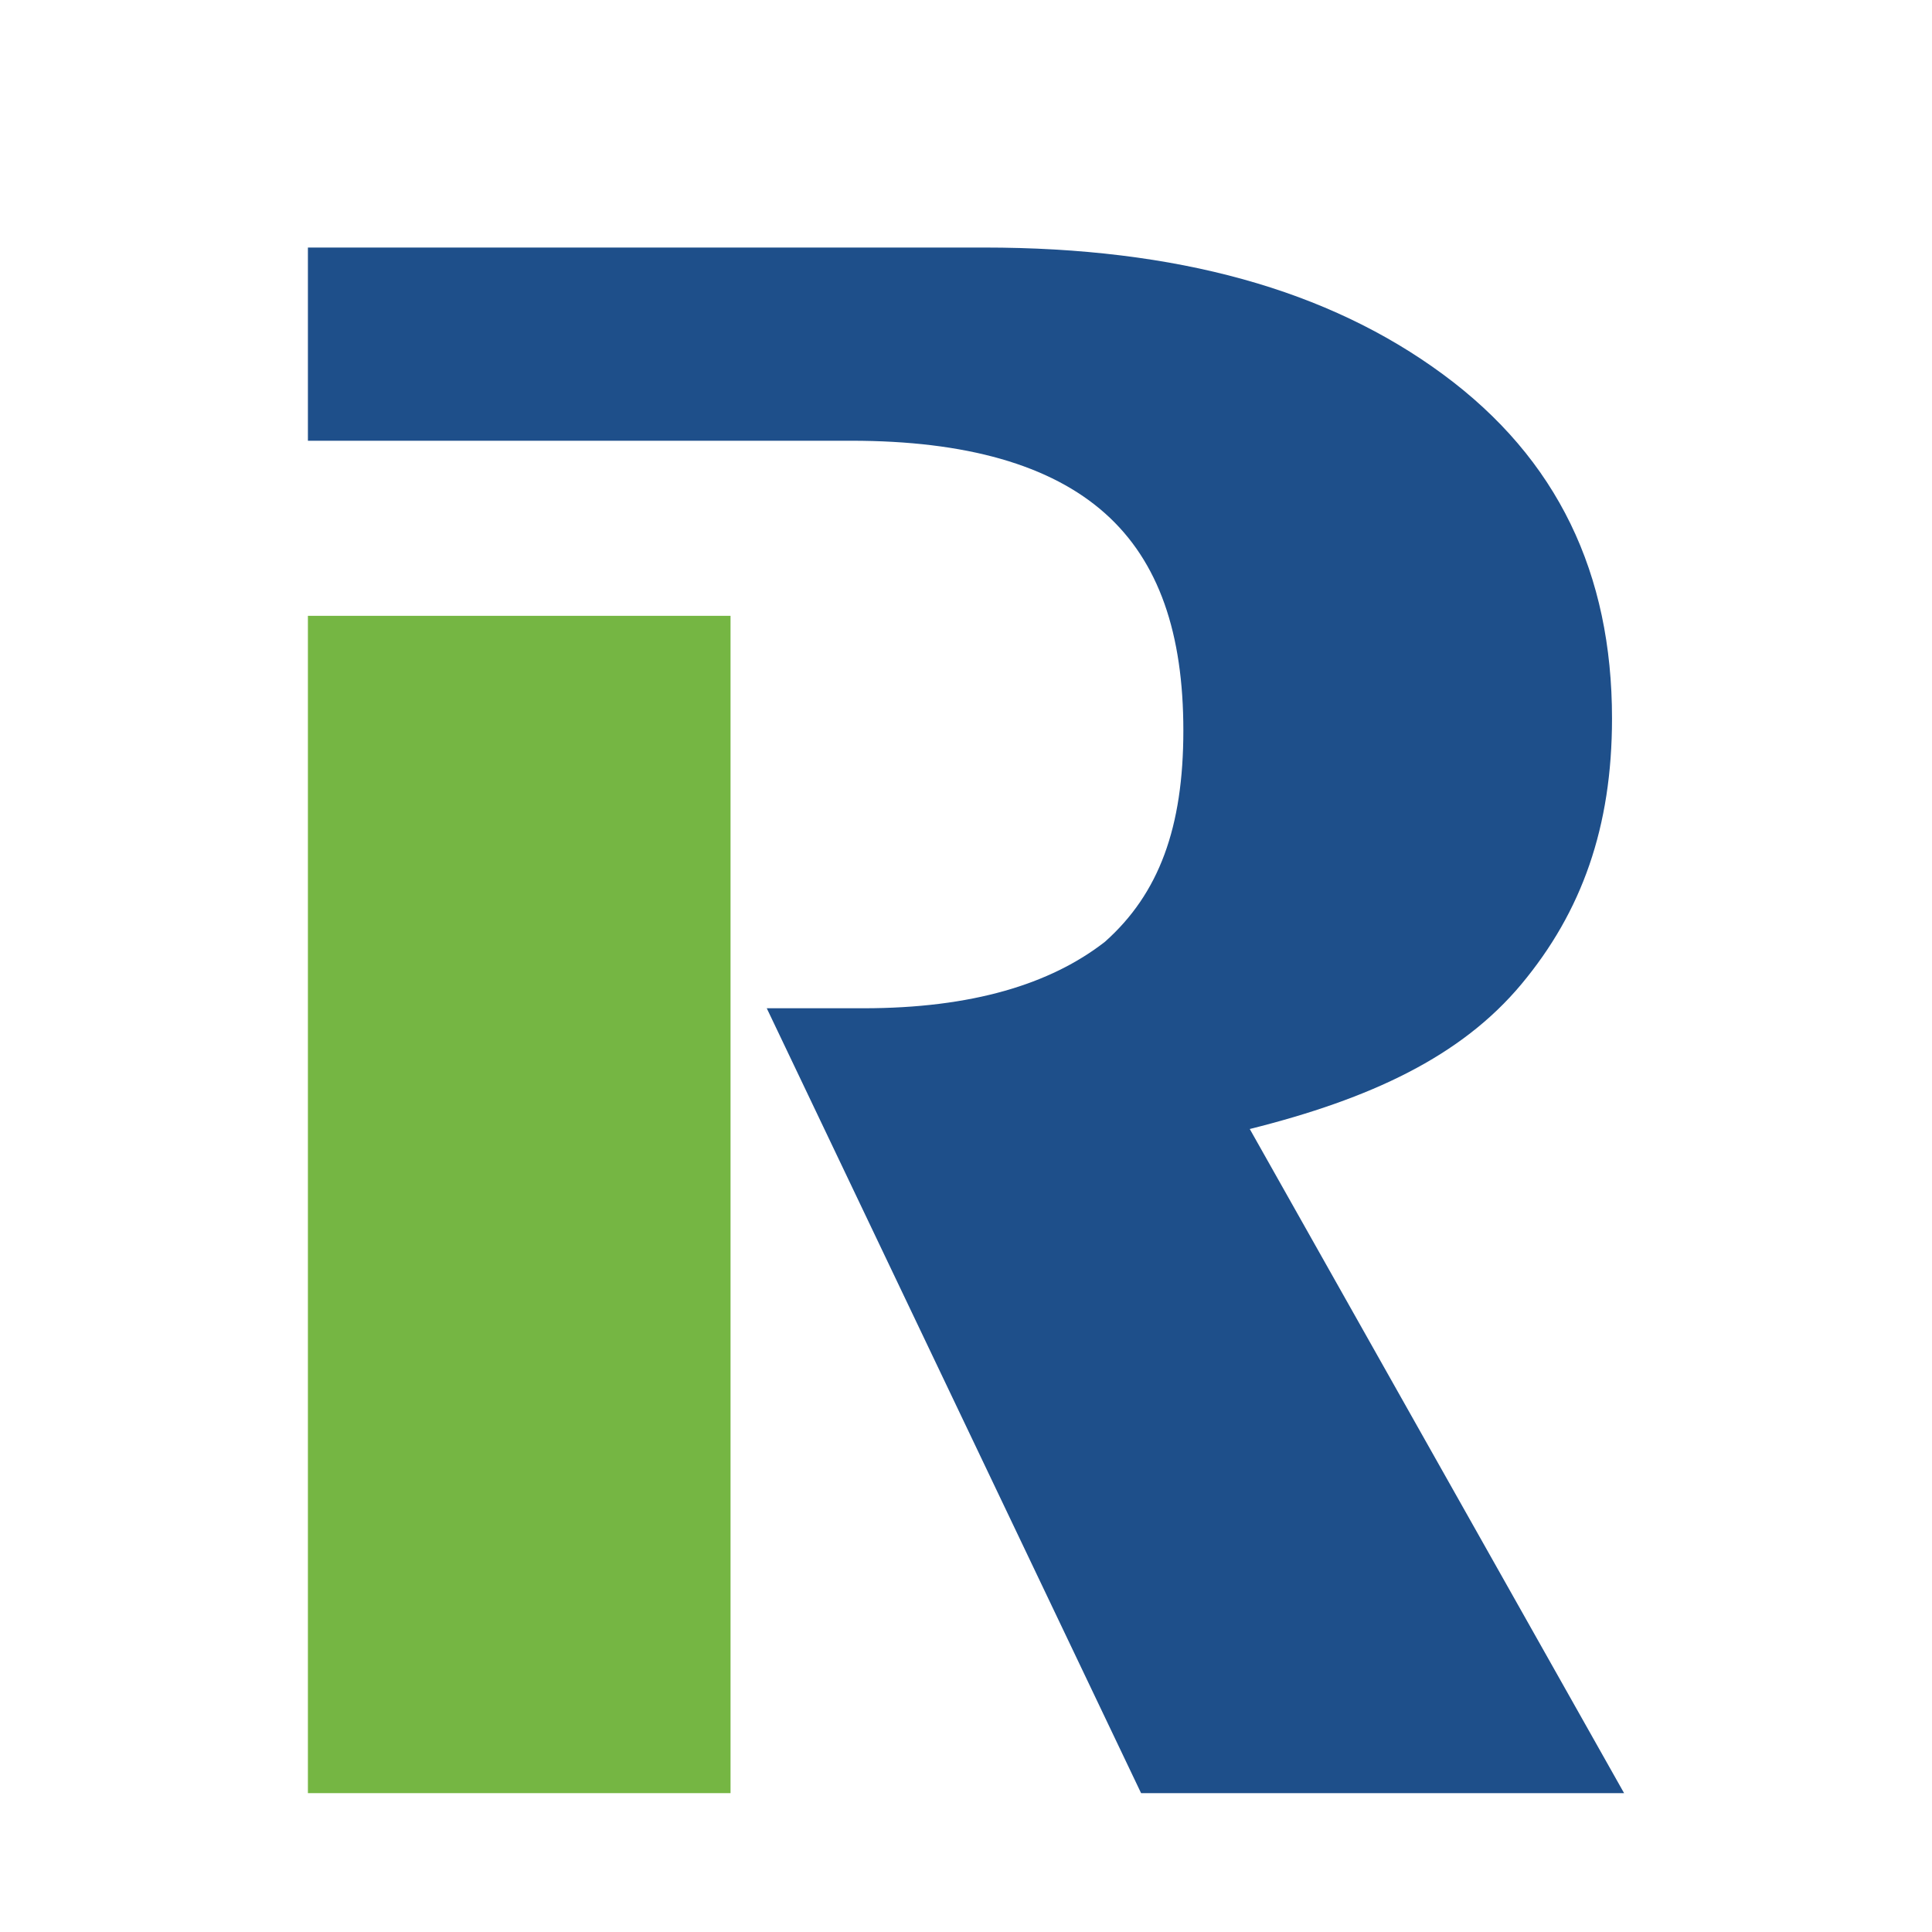
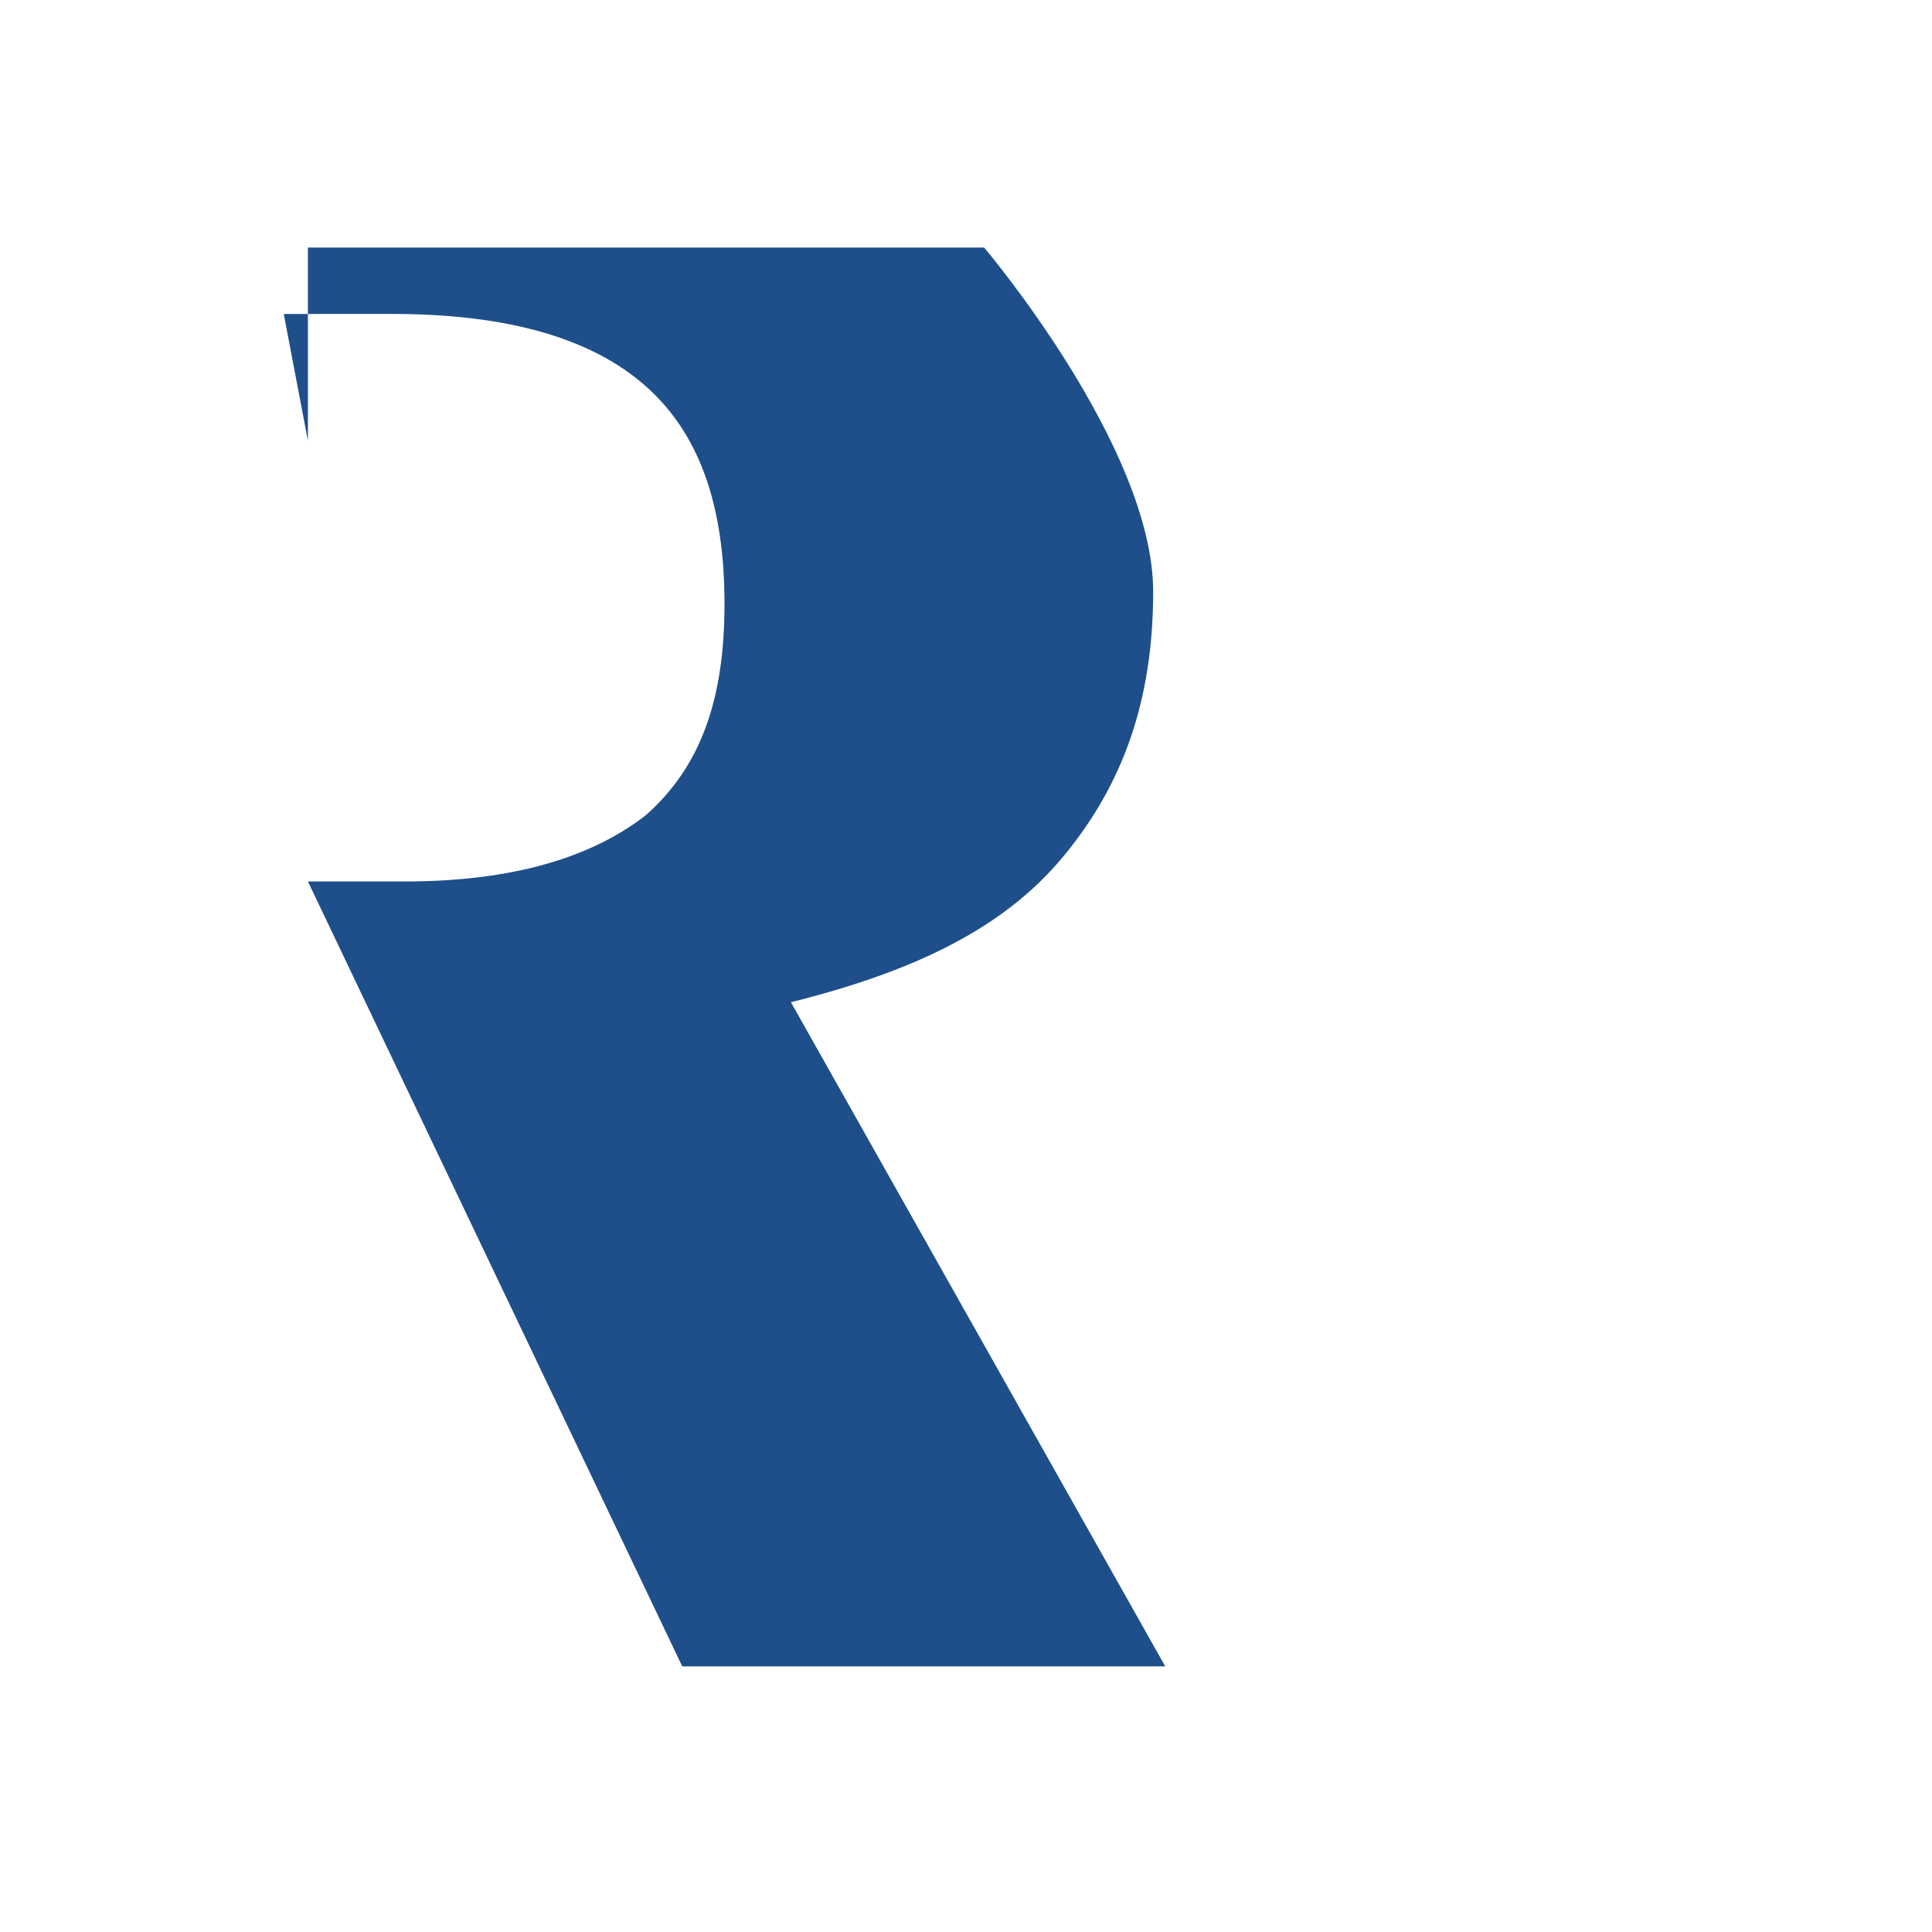
<svg xmlns="http://www.w3.org/2000/svg" version="1.1" id="图层_1" x="0px" y="0px" viewBox="0 0 32 32" enable-background="new 0 0 32 32" xml:space="preserve">
-   <path fill="#1E4F8A" d="M5.1,7.3V4.1h11.2c3.2,0,5.7,0.7,7.6,2.1s2.8,3.3,2.8,5.7c0,1.8-0.5,3.2-1.5,4.4s-2.5,1.9-4.5,2.4l6.2,11h-8  l-6.2-13h1.6c1.8,0,3.1-0.4,4-1.1c0.9-0.8,1.3-1.9,1.3-3.5c0-1.6-0.4-2.8-1.3-3.6c-0.9-0.8-2.3-1.2-4.2-1.2h-1.8L5.1,7.3z" />
-   <rect x="5.1" y="10.2" fill="#75B643" width="7" height="19.5" />
+   <path fill="#1E4F8A" d="M5.1,7.3V4.1h11.2s2.8,3.3,2.8,5.7c0,1.8-0.5,3.2-1.5,4.4s-2.5,1.9-4.5,2.4l6.2,11h-8  l-6.2-13h1.6c1.8,0,3.1-0.4,4-1.1c0.9-0.8,1.3-1.9,1.3-3.5c0-1.6-0.4-2.8-1.3-3.6c-0.9-0.8-2.3-1.2-4.2-1.2h-1.8L5.1,7.3z" />
  <g>
</g>
  <g>
</g>
  <g>
</g>
  <g>
</g>
  <g>
</g>
  <g>
</g>
</svg>